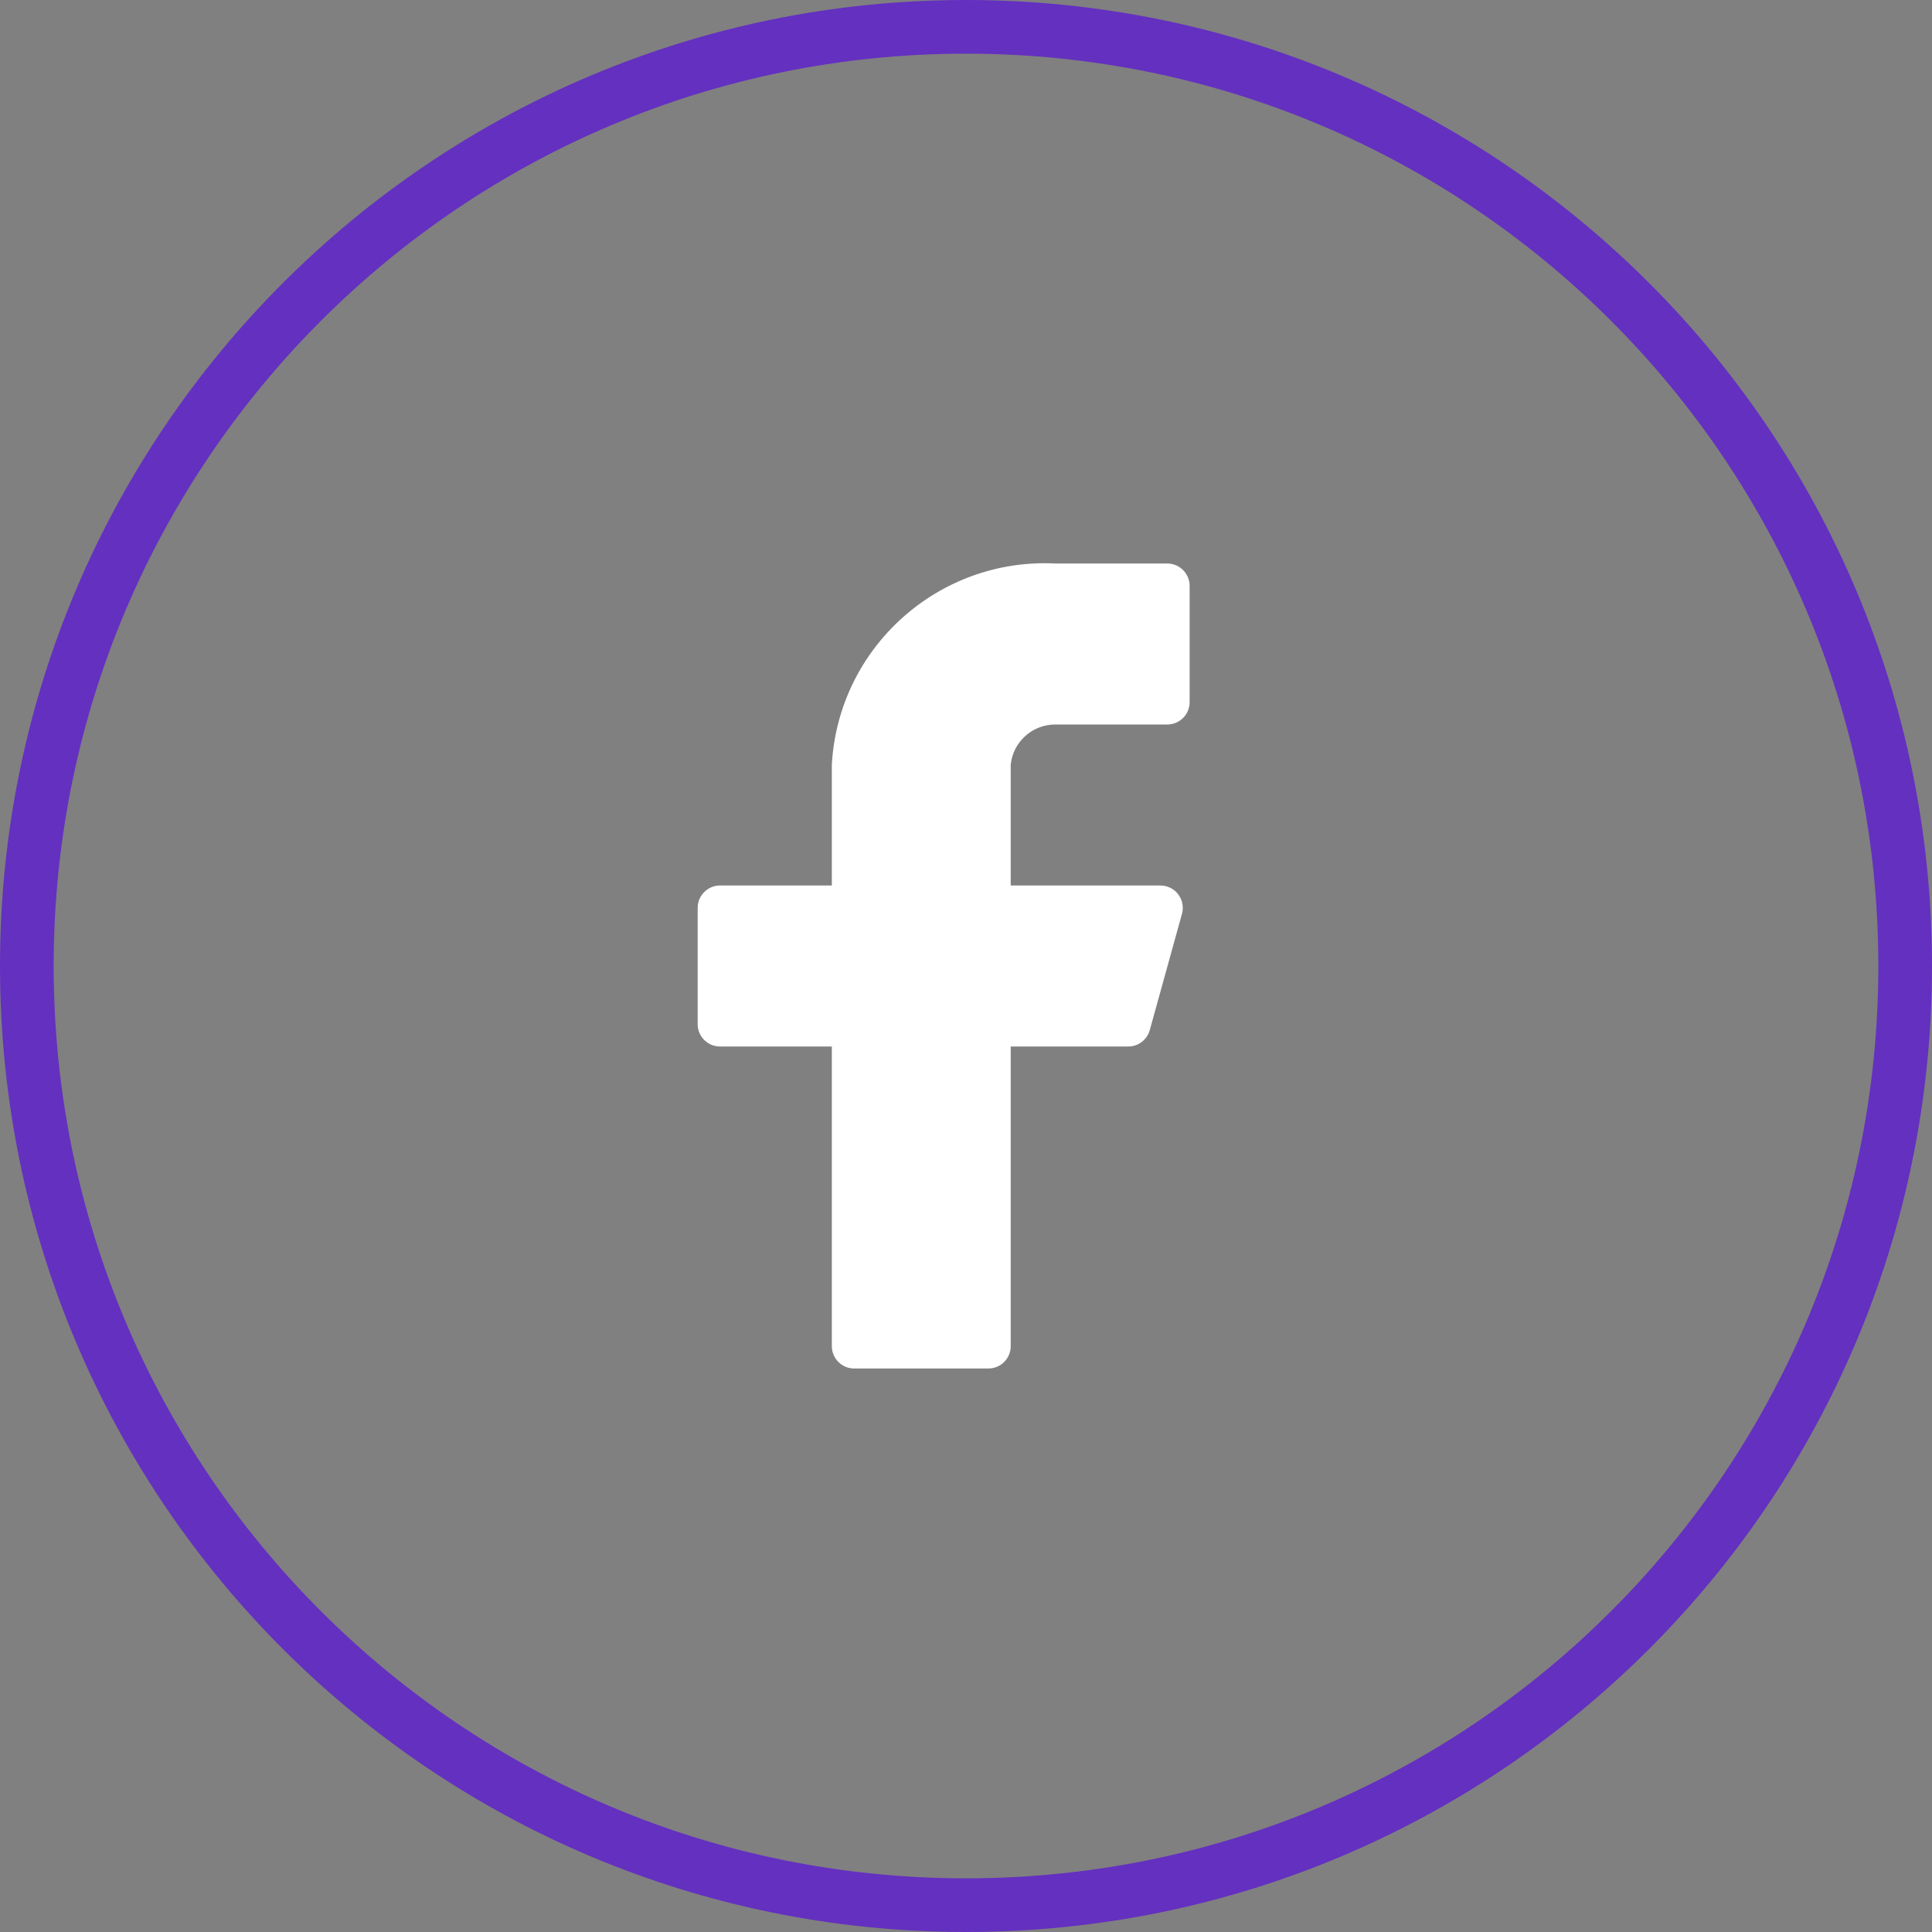
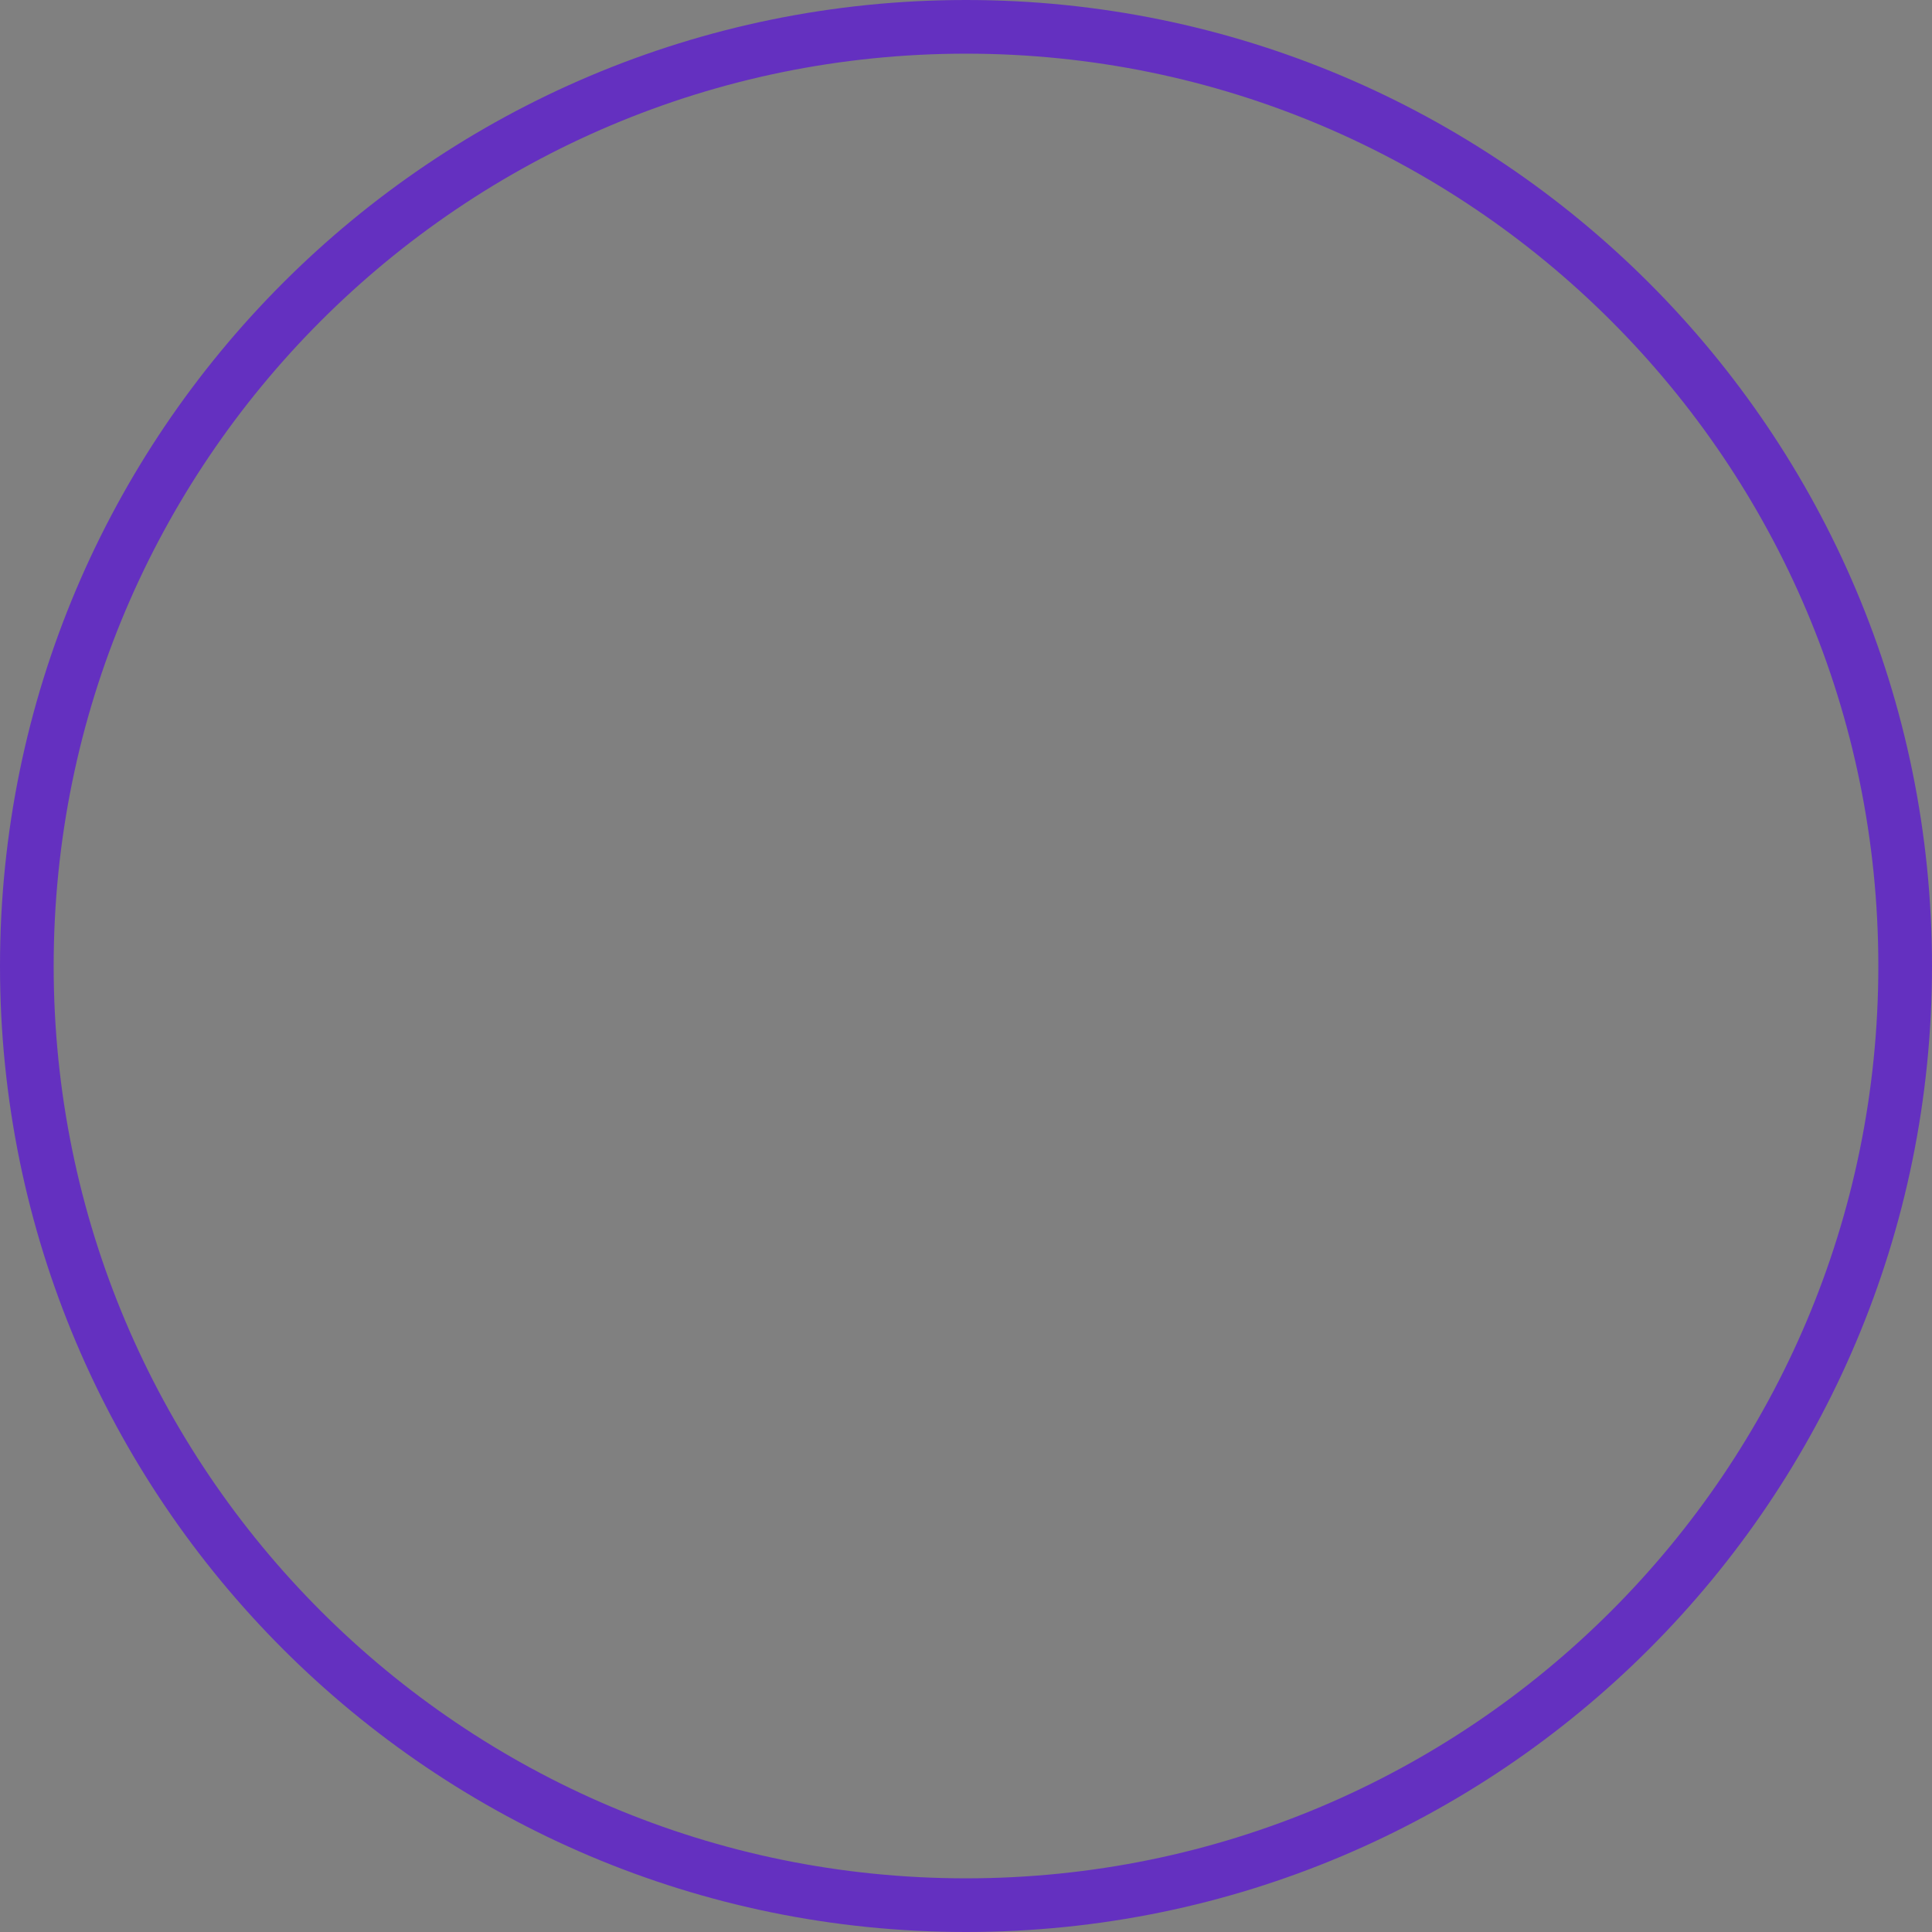
<svg xmlns="http://www.w3.org/2000/svg" width="36" height="36" viewBox="0 0 36 36" fill="none">
  <rect x="0" y="0" width="36" height="36" fill="#808080" stroke="none" />
  <path d="M0.5 18C0.5 8.335 8.335 0.5 18 0.5C27.665 0.5 35.5 8.335 35.5 18C35.5 27.665 27.665 35.5 18 35.5C8.335 35.5 0.5 27.665 0.5 18Z" stroke="#6430C0" />
-   <path d="M22.167 10.917C22.167 10.687 21.98 10.5 21.75 10.5H19.667C17.483 10.391 15.621 12.067 15.5 14.25V16.5H13.417C13.187 16.5 13 16.687 13 16.917V19.084C13 19.314 13.187 19.5 13.417 19.5H15.5V25.084C15.5 25.314 15.687 25.5 15.917 25.5H18.417C18.647 25.5 18.833 25.314 18.833 25.084V19.5H21.017C21.207 19.503 21.375 19.376 21.425 19.192L22.025 17.025C22.059 16.9 22.032 16.767 21.954 16.664C21.876 16.561 21.754 16.501 21.625 16.5H18.833V14.25C18.876 13.823 19.237 13.498 19.667 13.5H21.75C21.98 13.5 22.167 13.314 22.167 13.084V10.917Z" fill="white" />
</svg>